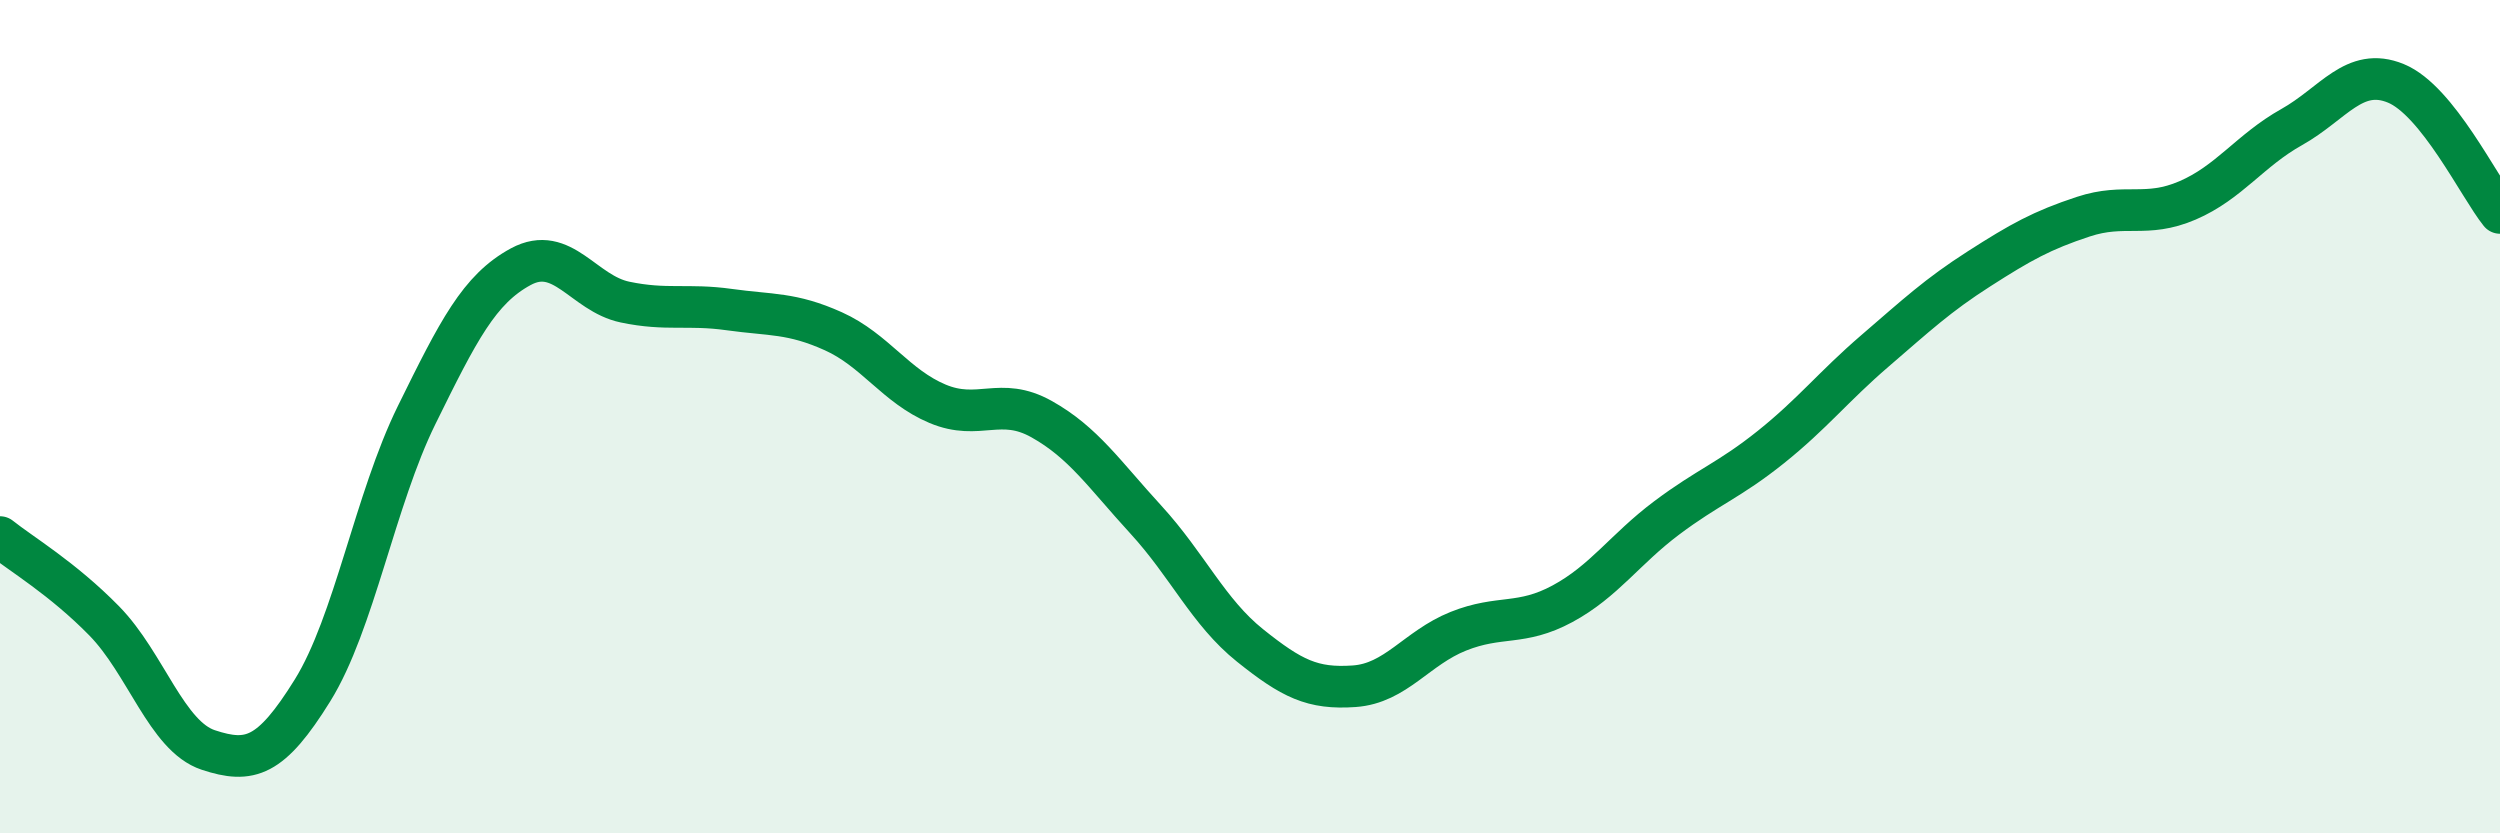
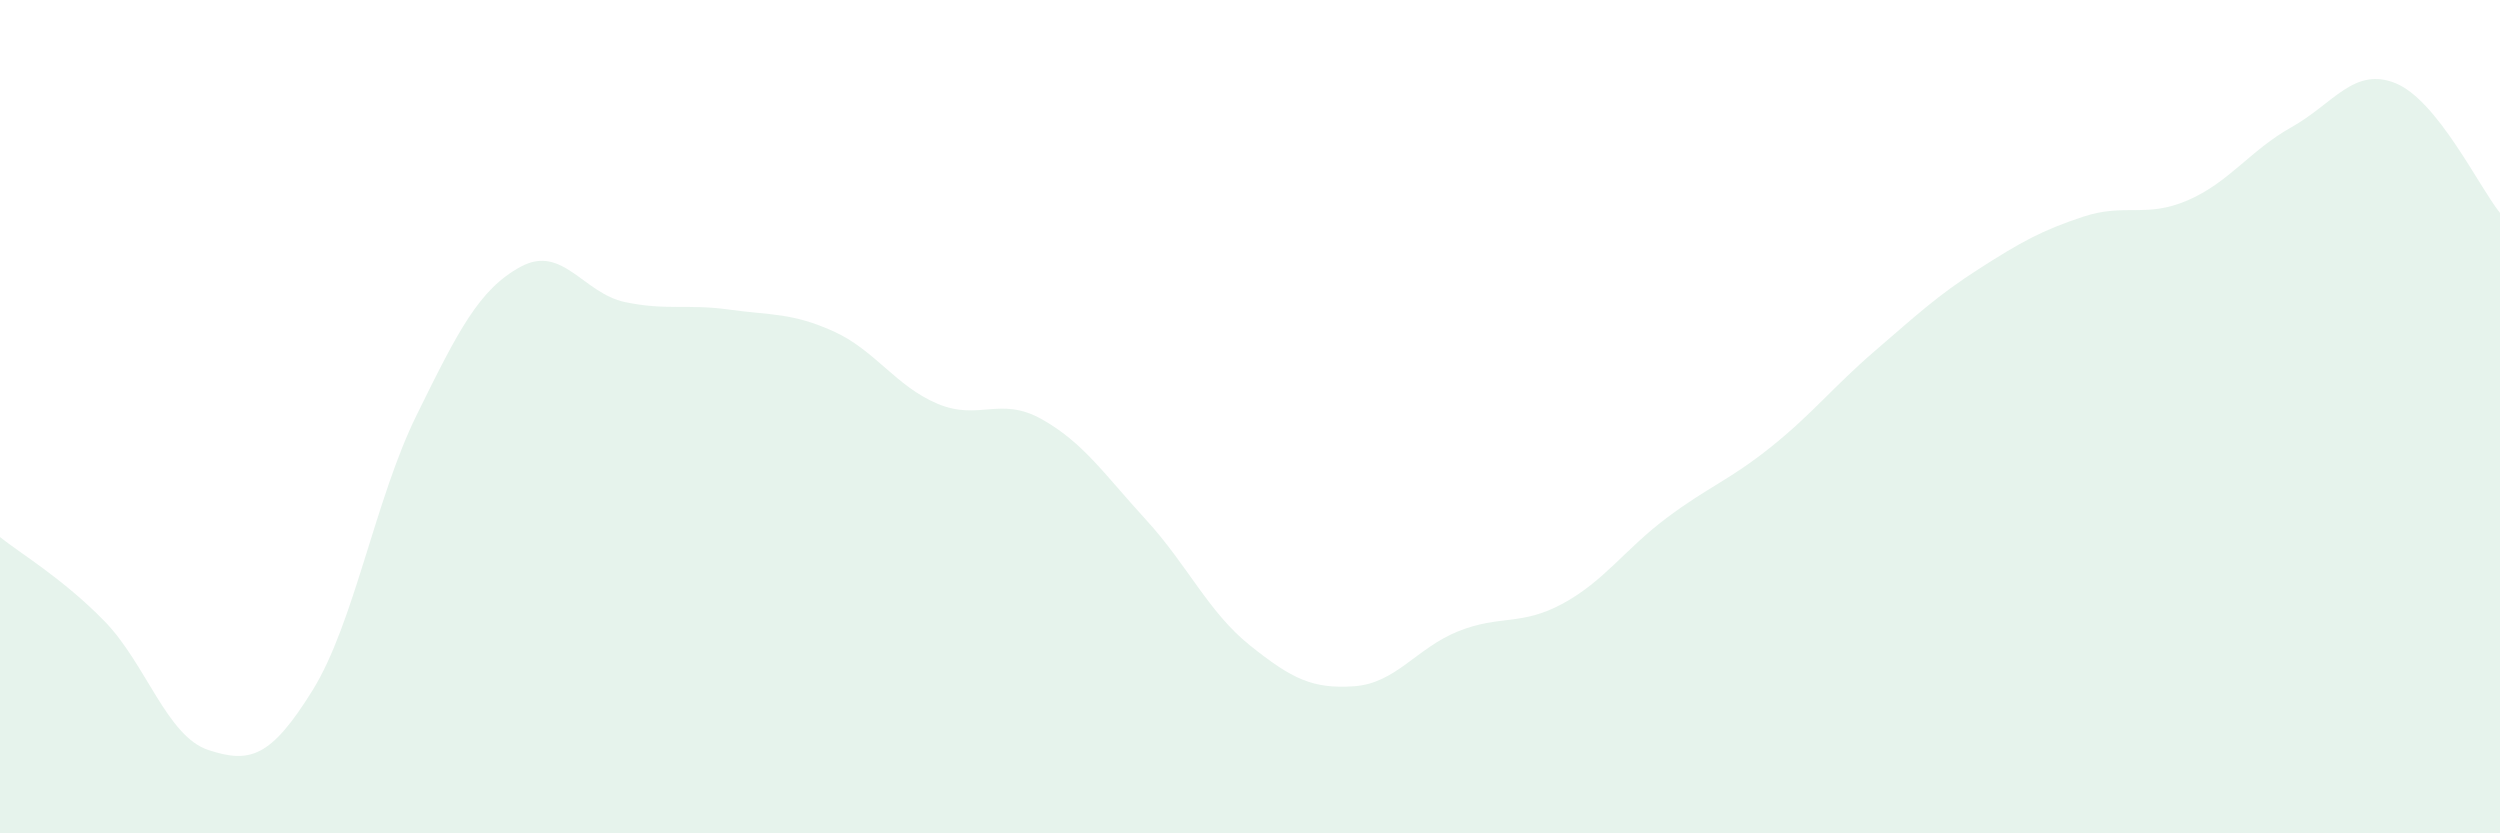
<svg xmlns="http://www.w3.org/2000/svg" width="60" height="20" viewBox="0 0 60 20">
  <path d="M 0,12.89 C 0.5,13.29 1.5,13.88 2.5,14.9 C 3.5,15.92 4,17.67 5,18 C 6,18.33 6.5,18.18 7.5,16.57 C 8.5,14.96 9,11.99 10,9.96 C 11,7.93 11.5,6.94 12.5,6.4 C 13.5,5.86 14,7.04 15,7.25 C 16,7.46 16.5,7.29 17.5,7.43 C 18.5,7.57 19,7.5 20,7.95 C 21,8.4 21.5,9.27 22.5,9.69 C 23.5,10.11 24,9.5 25,10.06 C 26,10.62 26.5,11.38 27.5,12.47 C 28.5,13.56 29,14.69 30,15.49 C 31,16.29 31.5,16.54 32.5,16.47 C 33.5,16.4 34,15.55 35,15.15 C 36,14.75 36.5,15.03 37.5,14.49 C 38.5,13.95 39,13.18 40,12.43 C 41,11.68 41.5,11.53 42.5,10.73 C 43.5,9.93 44,9.28 45,8.42 C 46,7.56 46.5,7.09 47.5,6.45 C 48.5,5.81 49,5.53 50,5.2 C 51,4.87 51.5,5.24 52.5,4.81 C 53.5,4.38 54,3.61 55,3.05 C 56,2.49 56.5,1.59 57.5,2 C 58.5,2.41 59.5,4.49 60,5.11L60 20L0 20Z" fill="#008740" opacity="0.1" stroke-linecap="round" stroke-linejoin="round" />
-   <path d="M 0,12.89 C 0.5,13.29 1.5,13.88 2.5,14.9 C 3.5,15.92 4,17.67 5,18 C 6,18.33 6.5,18.18 7.5,16.57 C 8.5,14.96 9,11.99 10,9.96 C 11,7.93 11.5,6.94 12.5,6.4 C 13.5,5.86 14,7.04 15,7.25 C 16,7.46 16.5,7.29 17.5,7.43 C 18.5,7.57 19,7.5 20,7.95 C 21,8.4 21.5,9.27 22.5,9.69 C 23.5,10.11 24,9.5 25,10.06 C 26,10.62 26.5,11.38 27.5,12.47 C 28.5,13.56 29,14.69 30,15.49 C 31,16.29 31.5,16.54 32.5,16.47 C 33.5,16.4 34,15.55 35,15.15 C 36,14.75 36.5,15.03 37.5,14.49 C 38.5,13.95 39,13.18 40,12.43 C 41,11.68 41.5,11.53 42.5,10.73 C 43.5,9.93 44,9.28 45,8.42 C 46,7.56 46.5,7.09 47.5,6.45 C 48.5,5.81 49,5.53 50,5.2 C 51,4.87 51.5,5.24 52.5,4.81 C 53.5,4.38 54,3.61 55,3.05 C 56,2.49 56.5,1.59 57.5,2 C 58.5,2.41 59.5,4.49 60,5.11" stroke="#008740" stroke-width="1" fill="none" stroke-linecap="round" stroke-linejoin="round" />
</svg>